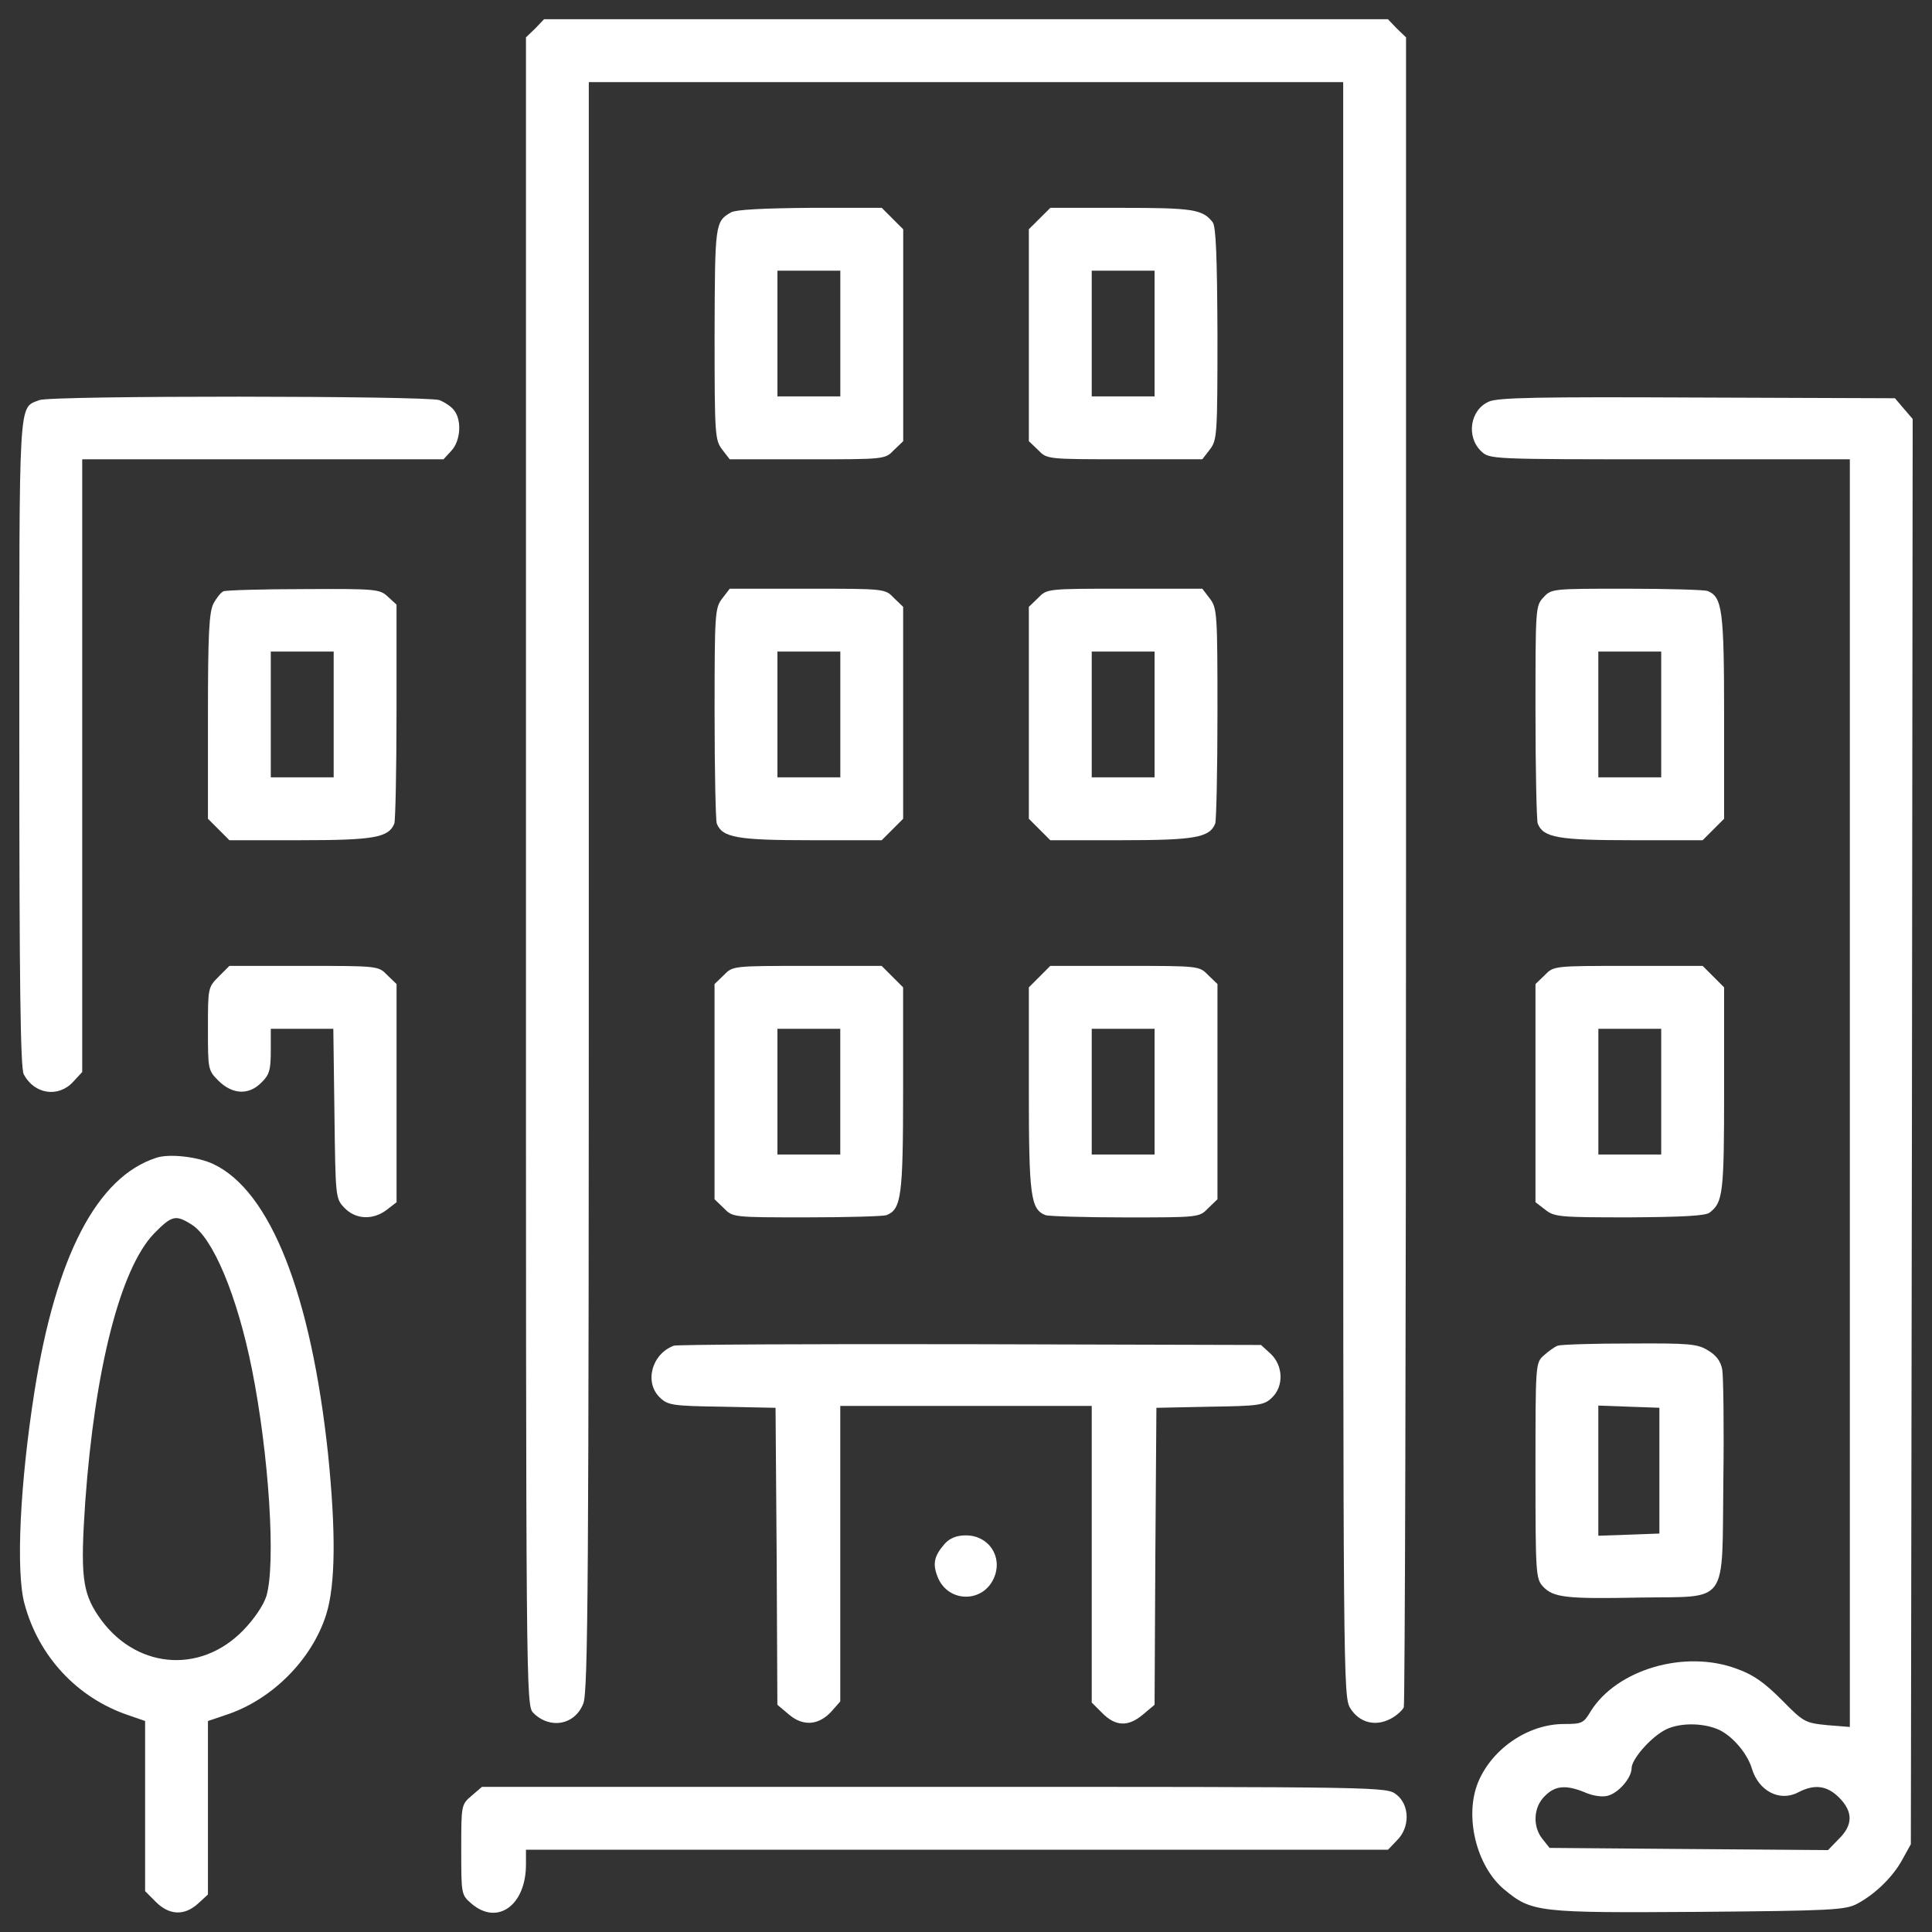
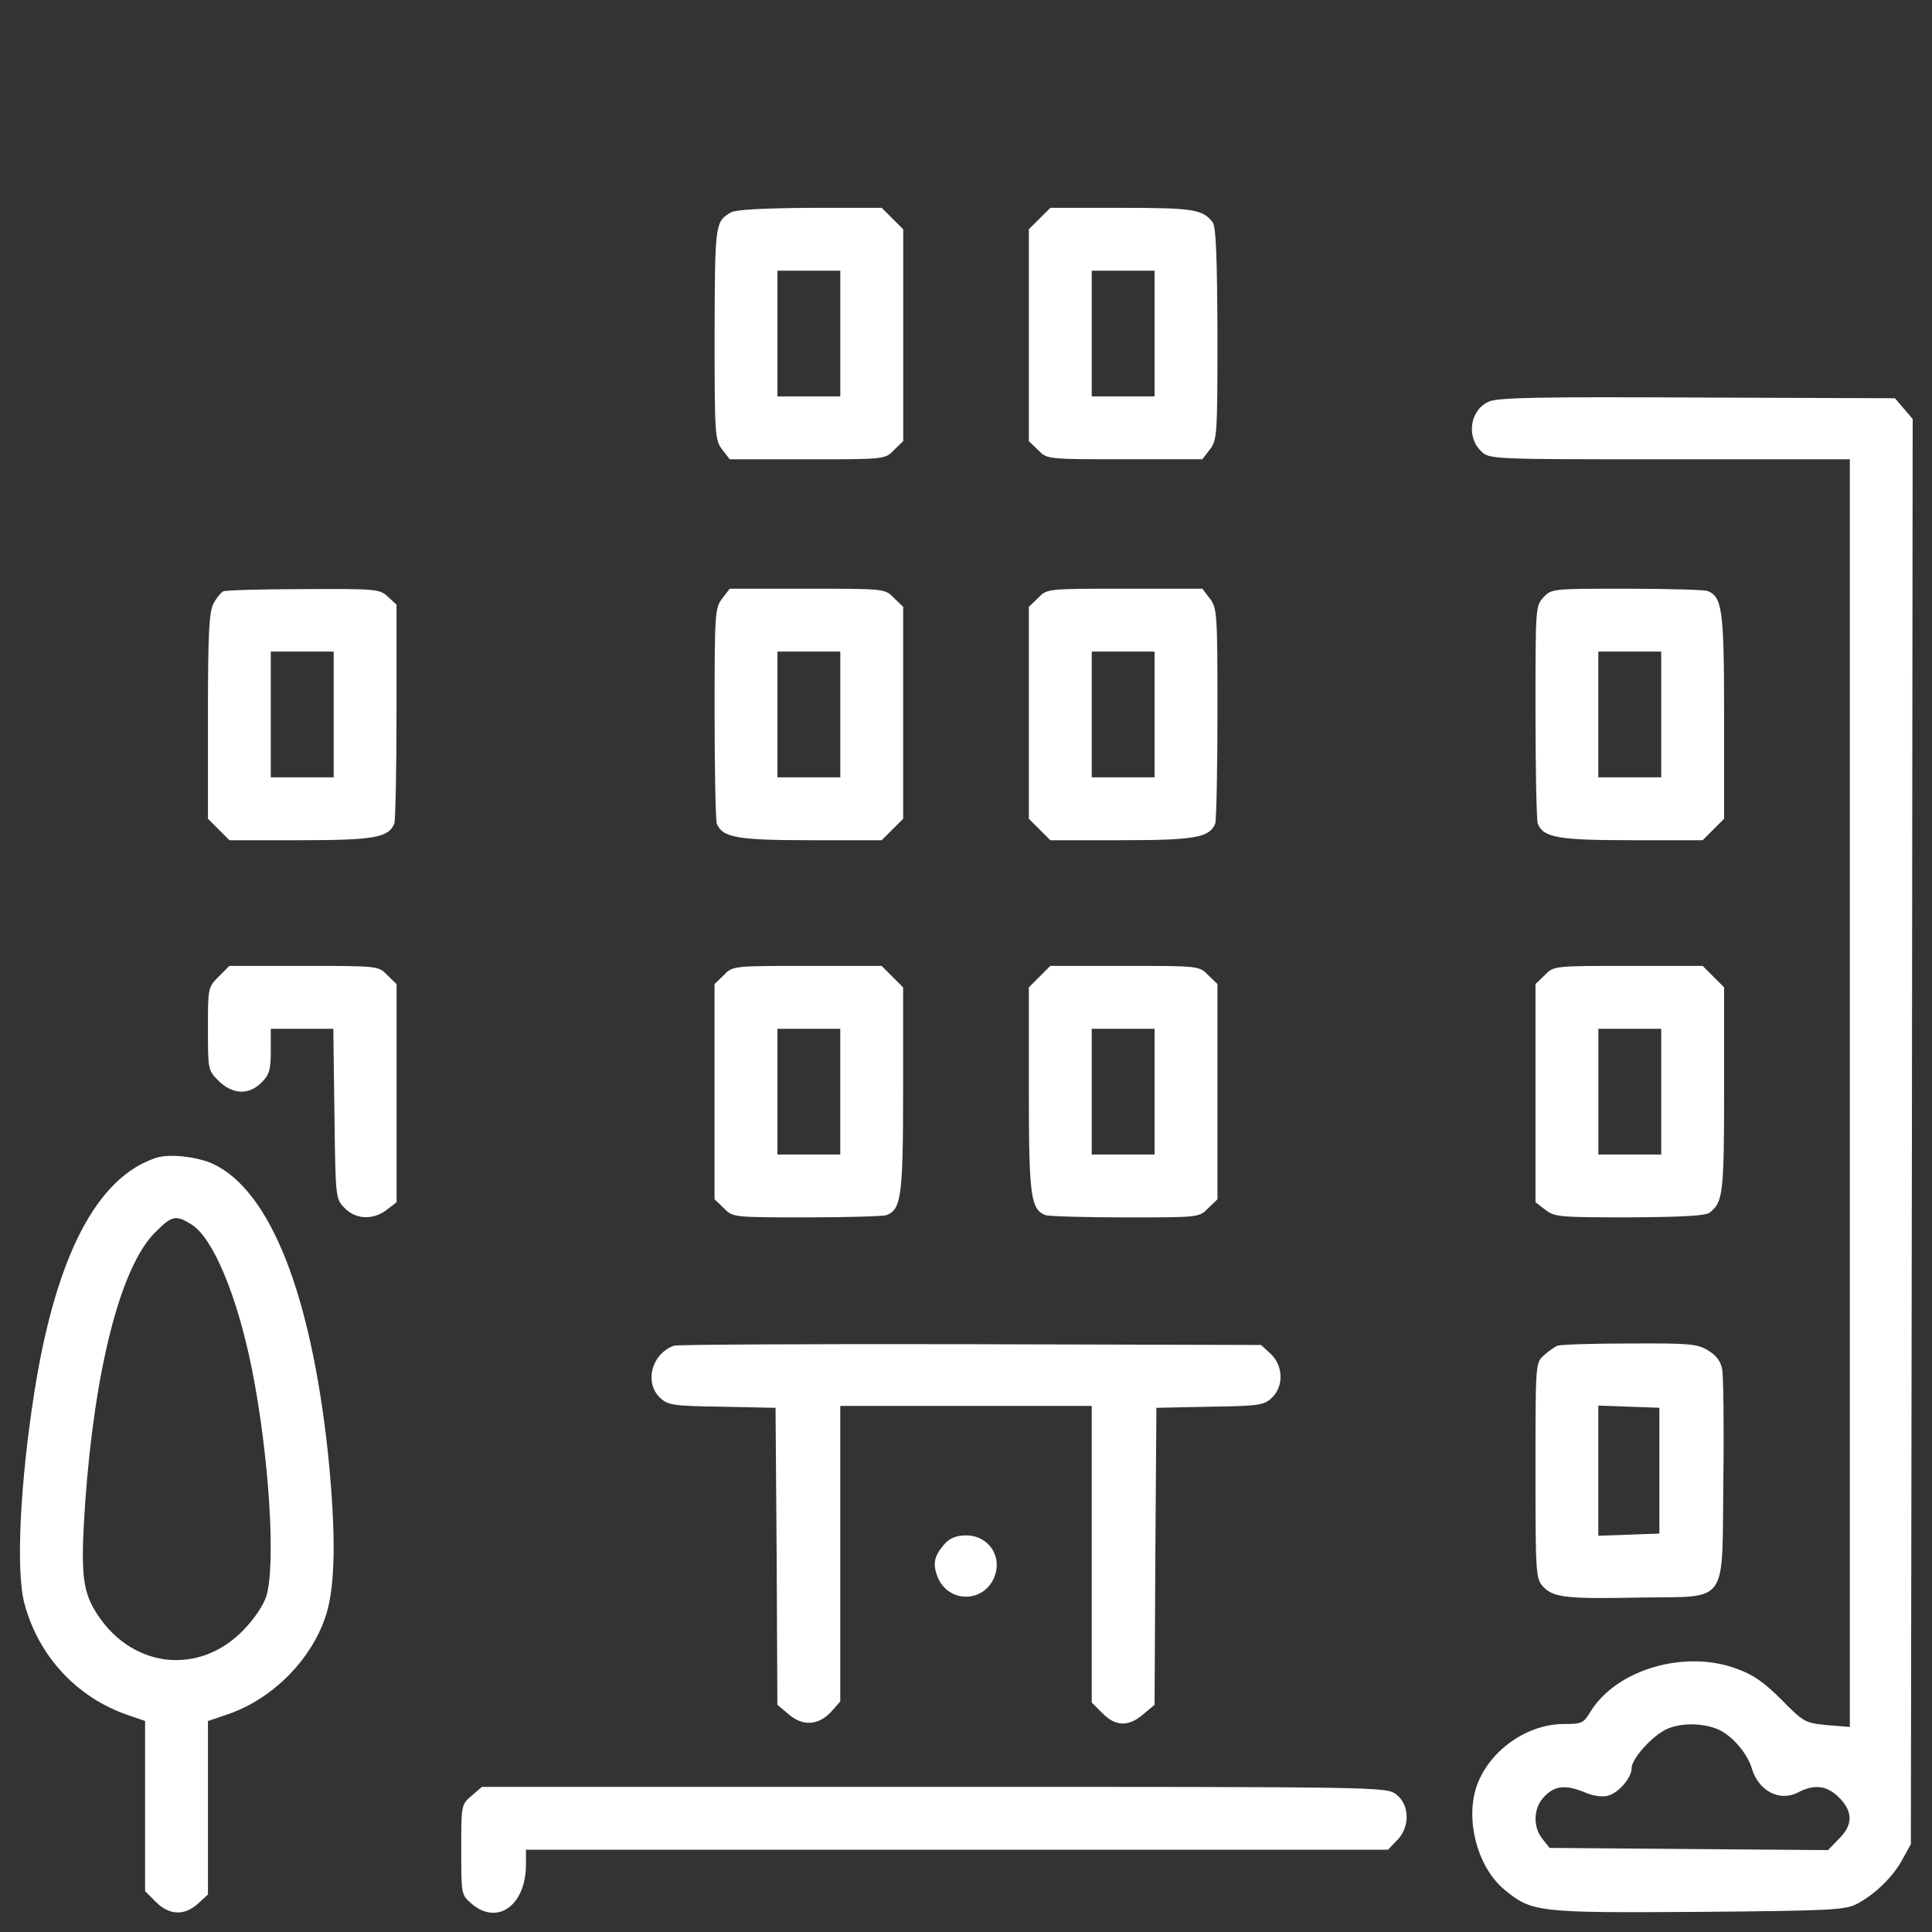
<svg xmlns="http://www.w3.org/2000/svg" width="38" height="38" viewBox="0 0 38 38" fill="none">
  <rect x="0" y="0" width="38" height="38" fill="#333333" stroke="none" />
  <g clip-path="url(#clip0_114_437)">
-     <path d="M10.527 0.56L10.345 0.735V17.144C10.345 33.378 10.345 33.545 10.49 33.691C10.817 34.018 11.305 33.931 11.472 33.509C11.567 33.291 11.581 31.101 11.581 17.434V1.615H19H26.419V17.485C26.419 33.021 26.419 33.37 26.557 33.596C26.732 33.879 27.044 33.967 27.35 33.807C27.466 33.749 27.583 33.639 27.611 33.581C27.633 33.516 27.655 26.097 27.655 17.1V0.735L27.473 0.56L27.299 0.378H19H10.701L10.527 0.56Z" fill="white" />
    <path d="M14.382 4.175C14.062 4.357 14.062 4.4 14.055 6.568C14.055 8.568 14.062 8.655 14.207 8.845L14.353 9.034H15.881C17.408 9.034 17.408 9.034 17.583 8.852L17.765 8.677V6.597V4.51L17.554 4.299L17.343 4.088H15.932C15.015 4.095 14.476 4.124 14.382 4.175ZM16.528 6.561V7.797H15.909H15.291V6.561V5.324H15.909H16.528V6.561Z" fill="white" />
    <path d="M20.447 4.299L20.236 4.509V6.597V8.677L20.418 8.851C20.593 9.033 20.593 9.033 22.12 9.033H23.648L23.794 8.844C23.939 8.655 23.946 8.568 23.946 6.568C23.939 5.048 23.917 4.458 23.852 4.371C23.655 4.117 23.459 4.088 22.055 4.088H20.659L20.447 4.299ZM22.709 6.561V7.797H22.091H21.473V6.561V5.324H22.091H22.709V6.561Z" fill="white" />
-     <path d="M0.773 7.87C0.358 8.037 0.38 7.71 0.38 14.619C0.38 19.311 0.402 21.013 0.467 21.129C0.671 21.522 1.144 21.595 1.435 21.282L1.617 21.085V15.063V9.034H5.167H8.723L8.876 8.867C9.058 8.677 9.087 8.27 8.934 8.074C8.883 8.001 8.752 7.914 8.643 7.87C8.396 7.783 0.999 7.776 0.773 7.87Z" fill="white" />
    <path d="M29.285 7.899C28.914 8.059 28.834 8.59 29.132 8.874C29.299 9.034 29.307 9.034 32.842 9.034H36.384V21.5V33.967L35.933 33.931C35.504 33.887 35.474 33.873 35.045 33.436C34.711 33.102 34.493 32.941 34.165 32.825C33.147 32.44 31.801 32.832 31.285 33.662C31.147 33.895 31.111 33.909 30.761 33.909C30.063 33.909 29.35 34.389 29.074 35.051C28.797 35.72 29.037 36.709 29.59 37.167C30.128 37.611 30.245 37.626 33.409 37.604C36.042 37.582 36.296 37.567 36.529 37.444C36.885 37.255 37.242 36.906 37.423 36.564L37.584 36.273L37.605 22.257L37.62 8.241L37.445 8.037L37.271 7.833L33.387 7.819C30.245 7.804 29.467 7.819 29.285 7.899ZM33.816 34.025C34.085 34.156 34.369 34.491 34.456 34.782C34.587 35.226 35.002 35.444 35.365 35.255C35.685 35.087 35.933 35.116 36.173 35.356C36.449 35.633 36.449 35.895 36.166 36.171L35.955 36.389L33.22 36.368L30.478 36.346L30.34 36.172C30.143 35.931 30.157 35.546 30.383 35.328C30.587 35.117 30.805 35.102 31.176 35.255C31.322 35.321 31.518 35.35 31.619 35.321C31.83 35.27 32.092 34.971 32.092 34.775C32.092 34.615 32.419 34.222 32.71 34.048C32.98 33.88 33.482 33.873 33.816 34.025Z" fill="white" />
    <path d="M4.395 11.63C4.344 11.652 4.257 11.761 4.199 11.87C4.112 12.045 4.09 12.46 4.09 14.089V16.104L4.301 16.315L4.512 16.526H5.908C7.356 16.526 7.646 16.474 7.756 16.198C7.778 16.133 7.799 15.136 7.799 13.987V11.892L7.632 11.739C7.472 11.587 7.407 11.579 5.974 11.587C5.159 11.587 4.446 11.609 4.395 11.63ZM6.563 14.052V15.289H5.945H5.326V14.052V12.816H5.945H6.563V14.052Z" fill="white" />
    <path d="M14.207 11.769C14.062 11.958 14.055 12.052 14.055 14.024C14.055 15.151 14.076 16.133 14.098 16.198C14.207 16.474 14.498 16.526 15.946 16.526H17.342L17.553 16.315L17.764 16.104V14.016V11.936L17.582 11.761C17.408 11.579 17.408 11.579 15.88 11.579H14.353L14.207 11.769ZM16.528 14.052V15.289H15.909H15.291V14.052V12.816H15.909H16.528V14.052Z" fill="white" />
    <path d="M20.418 11.761L20.236 11.936V14.016V16.104L20.447 16.315L20.658 16.526H22.055C23.502 16.526 23.793 16.474 23.902 16.198C23.924 16.133 23.946 15.151 23.946 14.024C23.946 12.053 23.939 11.958 23.793 11.769L23.648 11.579H22.12C20.593 11.579 20.593 11.579 20.418 11.761ZM22.709 14.052V15.289H22.091H21.473V14.052V12.816H22.091H22.709V14.052Z" fill="white" />
    <path d="M30.361 11.747C30.201 11.914 30.201 11.957 30.201 13.994C30.201 15.143 30.223 16.133 30.245 16.198C30.354 16.474 30.645 16.526 32.092 16.526H33.489L33.7 16.315L33.911 16.104V14.089C33.911 11.987 33.874 11.74 33.584 11.623C33.518 11.601 32.798 11.579 31.991 11.579C30.543 11.579 30.514 11.579 30.361 11.747ZM32.674 14.052V15.289H32.056H31.437V14.052V12.816H32.056H32.674V14.052Z" fill="white" />
    <path d="M4.301 19.209C4.09 19.42 4.09 19.435 4.09 20.235C4.09 21.035 4.09 21.05 4.301 21.261C4.577 21.53 4.897 21.544 5.144 21.29C5.297 21.144 5.326 21.043 5.326 20.672V20.235H5.937H6.556L6.578 21.901C6.599 23.552 6.599 23.574 6.774 23.756C6.992 23.988 7.341 24.003 7.611 23.792L7.8 23.647V21.5V19.355L7.618 19.18C7.443 18.998 7.436 18.998 5.981 18.998H4.512L4.301 19.209Z" fill="white" />
    <path d="M14.236 19.18L14.054 19.355V21.471V23.588L14.236 23.762C14.41 23.944 14.418 23.944 15.865 23.944C16.665 23.944 17.37 23.923 17.436 23.901C17.727 23.784 17.763 23.537 17.763 21.435V19.42L17.552 19.209L17.341 18.998H15.872C14.418 18.998 14.411 18.998 14.236 19.18ZM16.527 21.471V22.708H15.909H15.291V21.471V20.235H15.909H16.527V21.471Z" fill="white" />
    <path d="M20.447 19.209L20.236 19.42V21.435C20.236 23.537 20.273 23.784 20.564 23.901C20.629 23.922 21.334 23.945 22.134 23.945C23.582 23.945 23.589 23.945 23.764 23.763L23.946 23.588V21.471V19.355L23.764 19.18C23.589 18.998 23.582 18.998 22.127 18.998H20.658L20.447 19.209ZM22.709 21.471V22.708H22.091H21.473V21.471V20.235H22.091H22.709V21.471Z" fill="white" />
-     <path d="M30.383 19.18L30.201 19.355V21.5V23.646L30.39 23.791C30.572 23.937 30.674 23.944 32.049 23.944C33.082 23.937 33.547 23.915 33.627 23.85C33.889 23.646 33.911 23.479 33.911 21.435V19.42L33.7 19.209L33.489 18.998H32.02C30.565 18.998 30.558 18.998 30.383 19.18ZM32.674 21.471V22.708H32.056H31.438V21.471V20.235H32.056H32.674V21.471Z" fill="white" />
+     <path d="M30.383 19.18L30.201 19.355V21.5V23.646L30.39 23.791C30.572 23.937 30.674 23.944 32.049 23.944C33.082 23.937 33.547 23.915 33.627 23.85C33.889 23.646 33.911 23.479 33.911 21.435V19.42L33.7 19.209L33.489 18.998H32.02C30.565 18.998 30.558 18.998 30.383 19.18ZM32.674 21.471V22.708H32.056H31.438V21.471V20.235H32.056H32.674V21.471" fill="white" />
    <path d="M3.072 22.773C1.908 23.151 1.101 24.701 0.679 27.363C0.395 29.159 0.308 30.912 0.482 31.545C0.759 32.578 1.515 33.392 2.519 33.734L2.854 33.85V35.523V37.196L3.064 37.407C3.333 37.676 3.632 37.684 3.901 37.436L4.09 37.262V35.552V33.85L4.454 33.727C5.355 33.429 6.141 32.636 6.418 31.749C6.6 31.16 6.607 30.134 6.454 28.614C6.119 25.457 5.319 23.428 4.199 22.897C3.894 22.751 3.326 22.686 3.072 22.773ZM3.763 24.082C4.185 24.337 4.665 25.479 4.956 26.934C5.29 28.606 5.428 30.752 5.24 31.392C5.181 31.574 5.007 31.836 4.781 32.069C3.923 32.949 2.628 32.818 1.93 31.777C1.617 31.312 1.581 30.963 1.676 29.545C1.865 26.926 2.366 24.955 3.028 24.264C3.378 23.908 3.45 23.886 3.763 24.082Z" fill="white" />
    <path d="M13.254 26.468C12.818 26.628 12.665 27.195 12.985 27.494C13.138 27.639 13.24 27.654 14.2 27.668L15.254 27.69L15.276 30.614L15.29 33.531L15.523 33.727C15.799 33.96 16.112 33.938 16.367 33.647L16.527 33.465V30.555V27.653H19H21.473V30.57V33.487L21.684 33.698C21.946 33.959 22.193 33.967 22.484 33.72L22.709 33.531L22.724 30.614L22.745 27.69L23.8 27.668C24.76 27.654 24.862 27.639 25.014 27.494C25.255 27.268 25.24 26.861 24.993 26.628L24.803 26.454L19.087 26.439C15.938 26.432 13.312 26.446 13.254 26.468Z" fill="white" />
    <path d="M30.637 26.468C30.579 26.49 30.455 26.577 30.368 26.657C30.201 26.803 30.201 26.817 30.201 28.927C30.201 30.942 30.208 31.051 30.347 31.203C30.55 31.422 30.798 31.451 32.252 31.422C34.02 31.393 33.867 31.611 33.896 29.123C33.911 28.054 33.896 27.072 33.875 26.941C33.845 26.774 33.758 26.658 33.598 26.563C33.388 26.432 33.235 26.418 32.056 26.425C31.335 26.424 30.696 26.446 30.637 26.468ZM32.638 28.926V30.163L32.041 30.185L31.437 30.206V28.926V27.646L32.041 27.668L32.638 27.689V28.926Z" fill="white" />
    <path d="M18.586 30.359C18.368 30.607 18.338 30.759 18.447 31.029C18.658 31.53 19.342 31.53 19.553 31.029C19.727 30.614 19.444 30.199 19 30.199C18.819 30.199 18.688 30.25 18.586 30.359Z" fill="white" />
    <path d="M9.276 35.32C9.072 35.494 9.072 35.502 9.072 36.382C9.072 37.262 9.072 37.269 9.276 37.444C9.785 37.88 10.345 37.473 10.345 36.673V36.382H18.819H27.3L27.474 36.2C27.736 35.945 27.729 35.502 27.467 35.298C27.27 35.145 27.263 35.145 18.375 35.145H9.48L9.276 35.32Z" fill="white" />
  </g>
  <defs>
    <clipPath id="clip0_114_437">
      <rect width="38" height="38" fill="white" />
    </clipPath>
  </defs>
</svg>